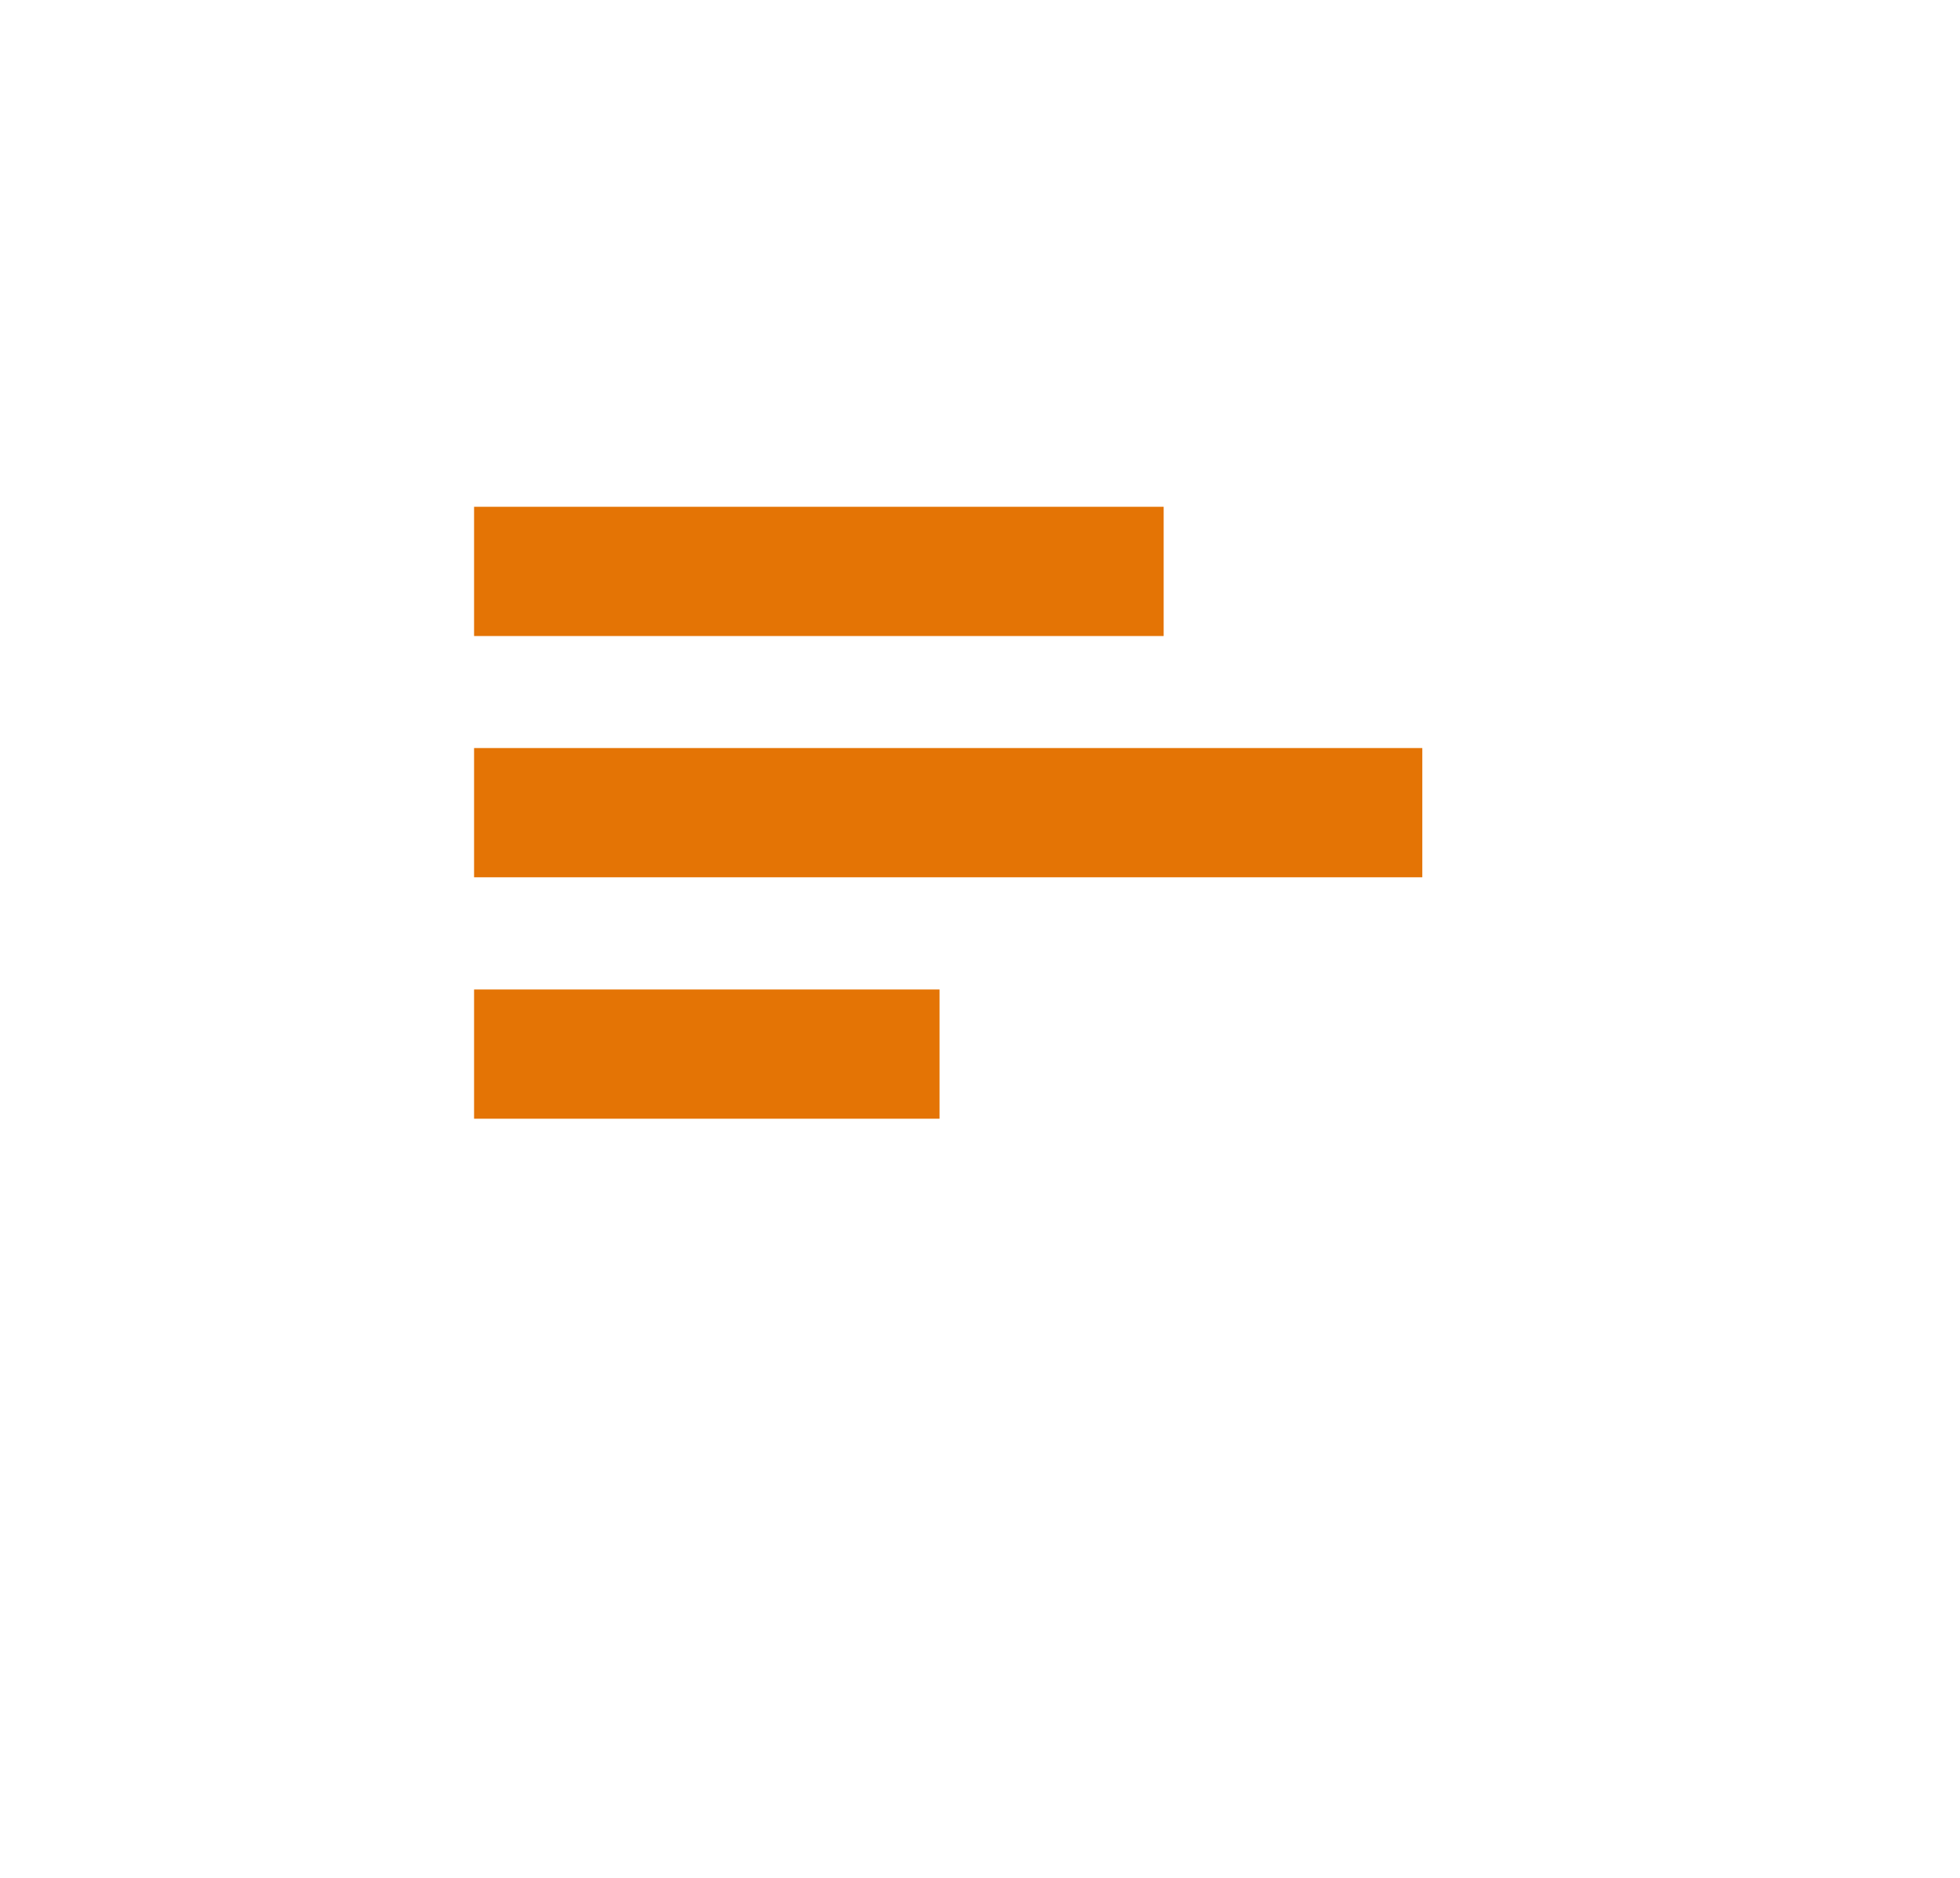
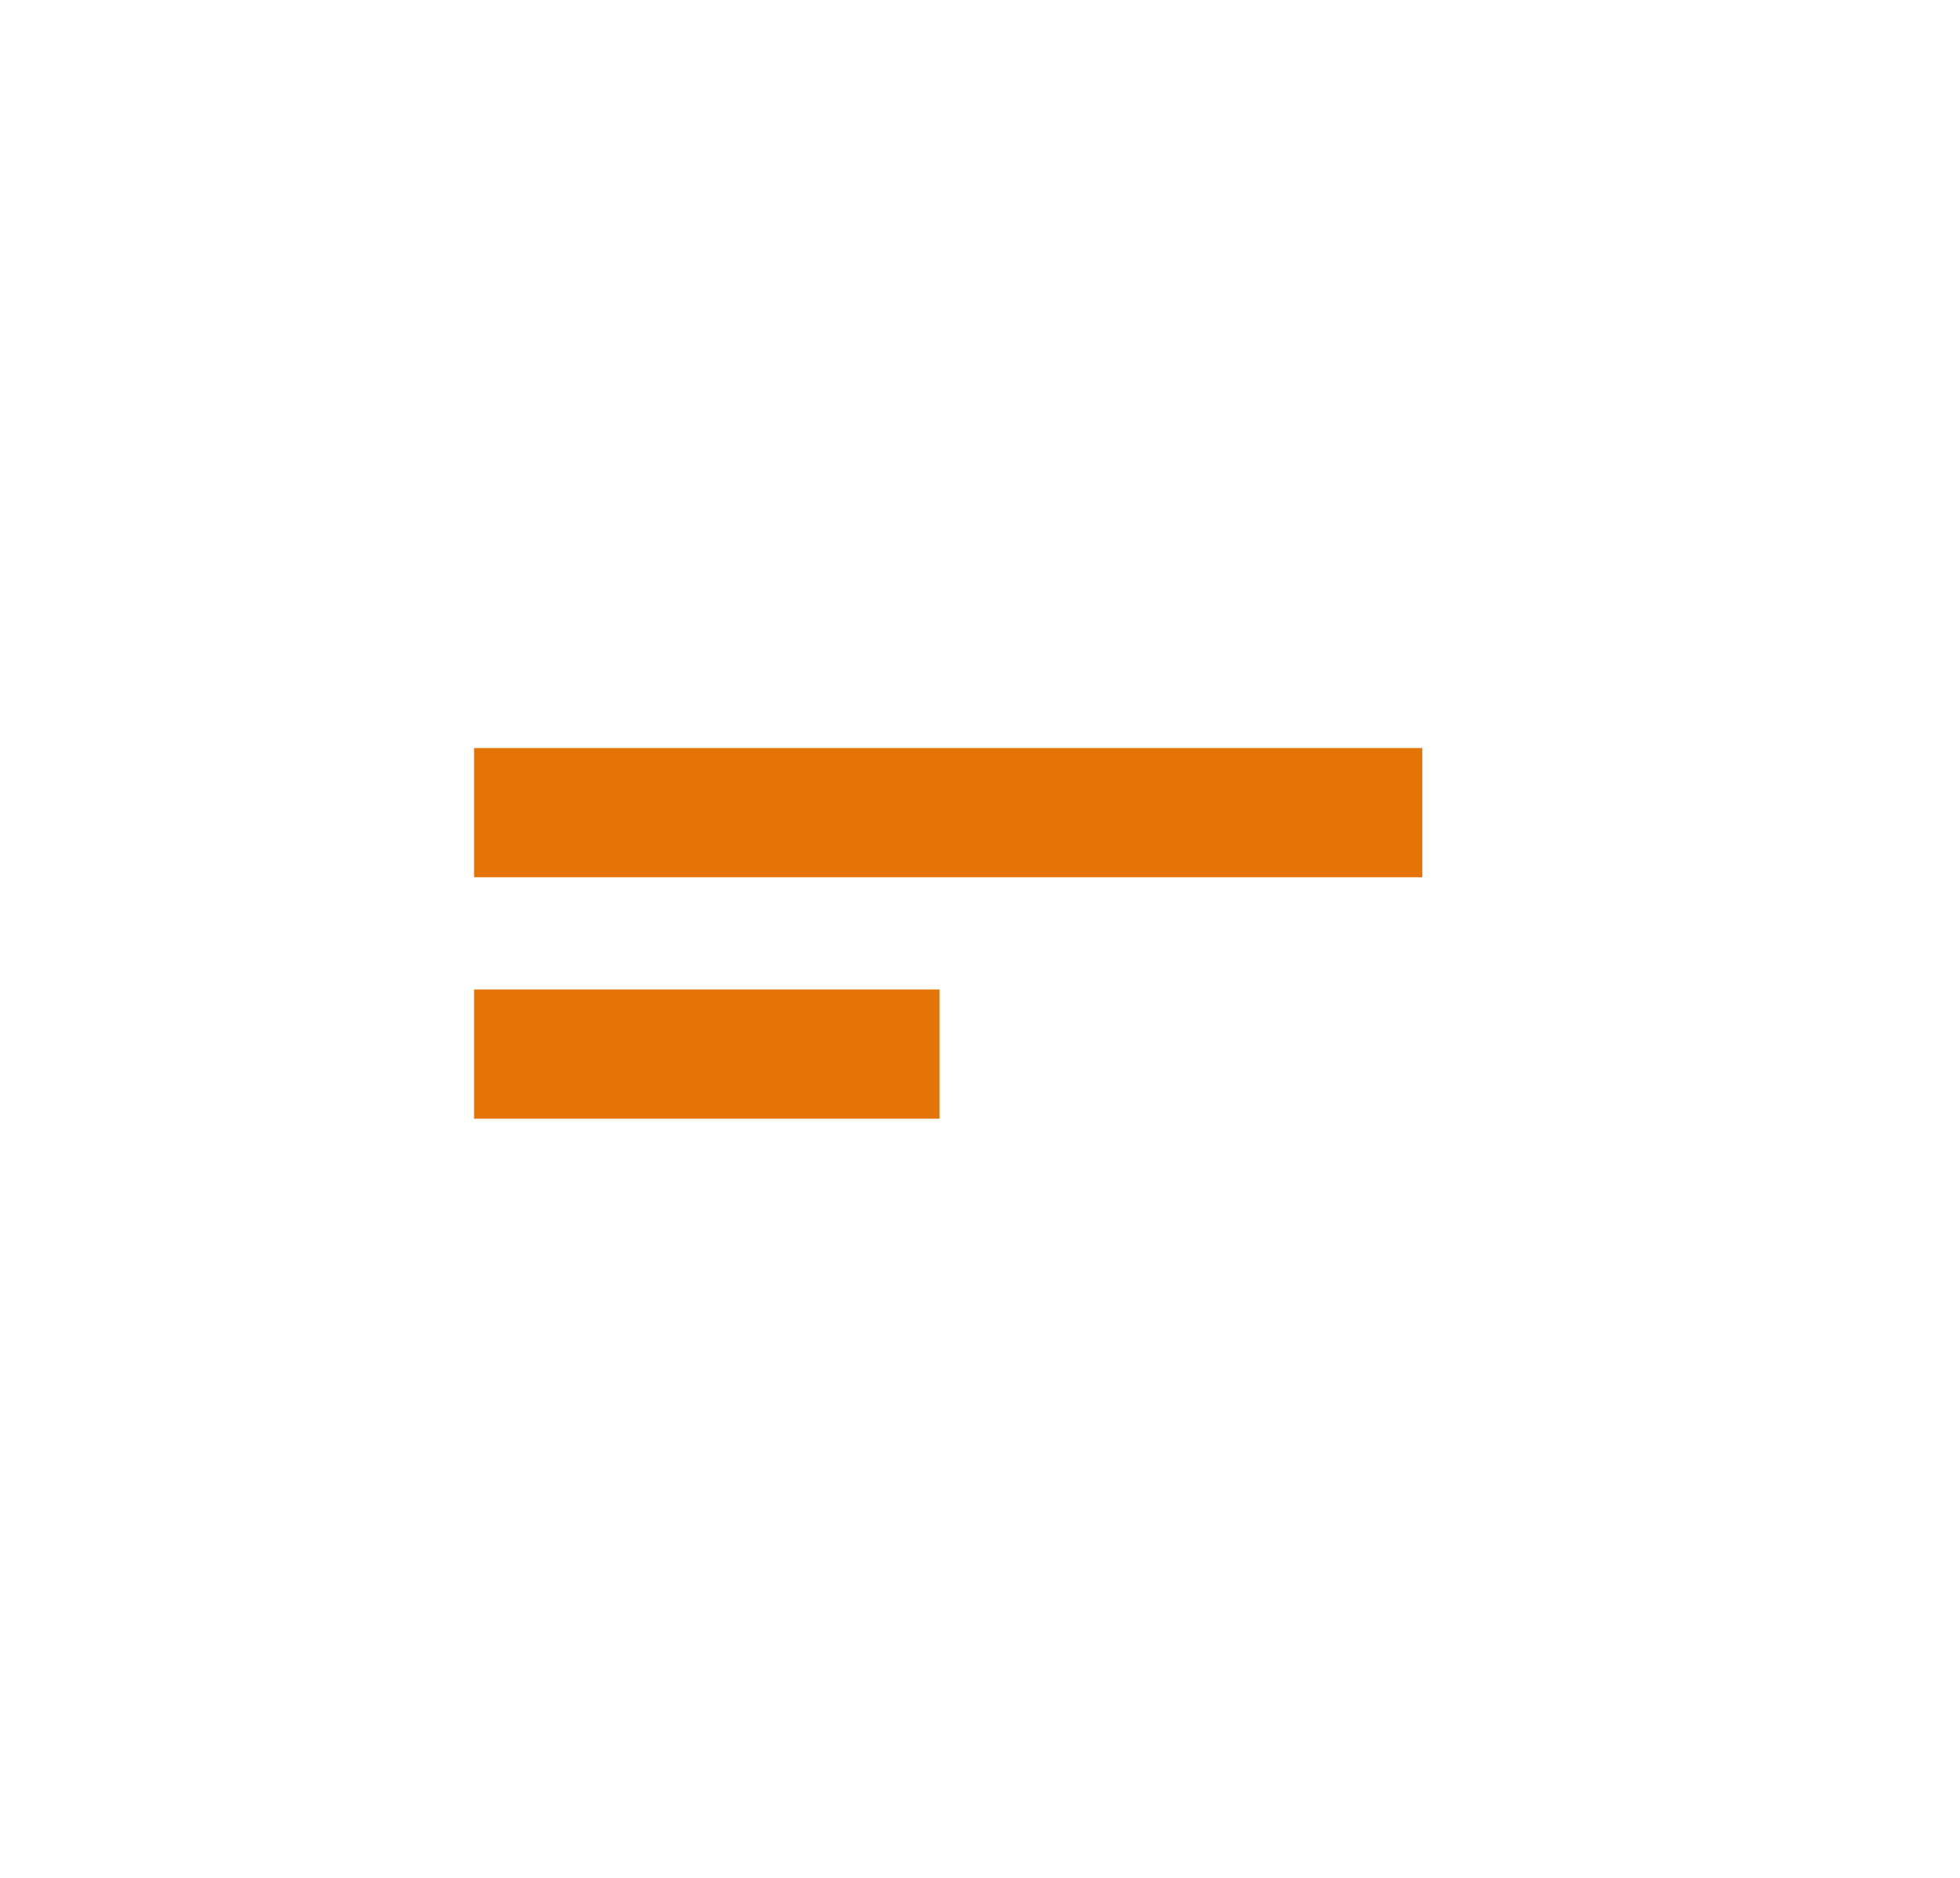
<svg xmlns="http://www.w3.org/2000/svg" width="24" height="23" viewBox="0 0 24 18" fill="none" id="inline_comment_discovery" className="inline_comment_discovery">
  <g filter="url(#filter0_d_25525_1695)">
-     <path d="M2.111 18.538V1.808C2.111 1.303 2.286 0.875 2.636 0.525C2.986 0.175 3.414 0 3.919 0H19.304C19.809 0 20.236 0.175 20.586 0.525C20.936 0.875 21.111 1.303 21.111 1.808V13.192C21.111 13.697 20.936 14.125 20.586 14.475C20.236 14.825 19.809 15 19.304 15H5.65L2.111 18.538Z" fill="white" />
+     <path d="M2.111 18.538C2.111 1.303 2.286 0.875 2.636 0.525C2.986 0.175 3.414 0 3.919 0H19.304C19.809 0 20.236 0.175 20.586 0.525C20.936 0.875 21.111 1.303 21.111 1.808V13.192C21.111 13.697 20.936 14.125 20.586 14.475C20.236 14.825 19.809 15 19.304 15H5.65L2.111 18.538Z" fill="white" />
  </g>
-   <rect x="5.805" y="3.707" width="8.444" height="1.583" fill="#E47405" />
  <rect x="5.805" y="6.662" width="11.611" height="1.583" fill="#E47405" />
  <rect x="5.805" y="9.619" width="5.7" height="1.583" fill="#E47405" />
  <defs>
    <filter id="filter0_d_25525_1695" x="0" y="0" width="23.222" height="22.761" filterUnits="userSpaceOnUse" color-interpolation-filters="sRGB">
      <feFlood flood-opacity="0" result="BackgroundImageFix" />
      <feColorMatrix in="SourceAlpha" type="matrix" values="0 0 0 0 0 0 0 0 0 0 0 0 0 0 0 0 0 0 127 0" result="hardAlpha" />
      <feOffset dy="2.111" />
      <feGaussianBlur stdDeviation="1.056" />
      <feComposite in2="hardAlpha" operator="out" />
      <feColorMatrix type="matrix" values="0 0 0 0 0.789 0 0 0 0 0.396 0 0 0 0 0 0 0 0 1 0" />
      <feBlend mode="normal" in2="BackgroundImageFix" result="effect1_dropShadow_25525_1695" />
      <feBlend mode="normal" in="SourceGraphic" in2="effect1_dropShadow_25525_1695" result="shape" />
    </filter>
  </defs>
</svg>